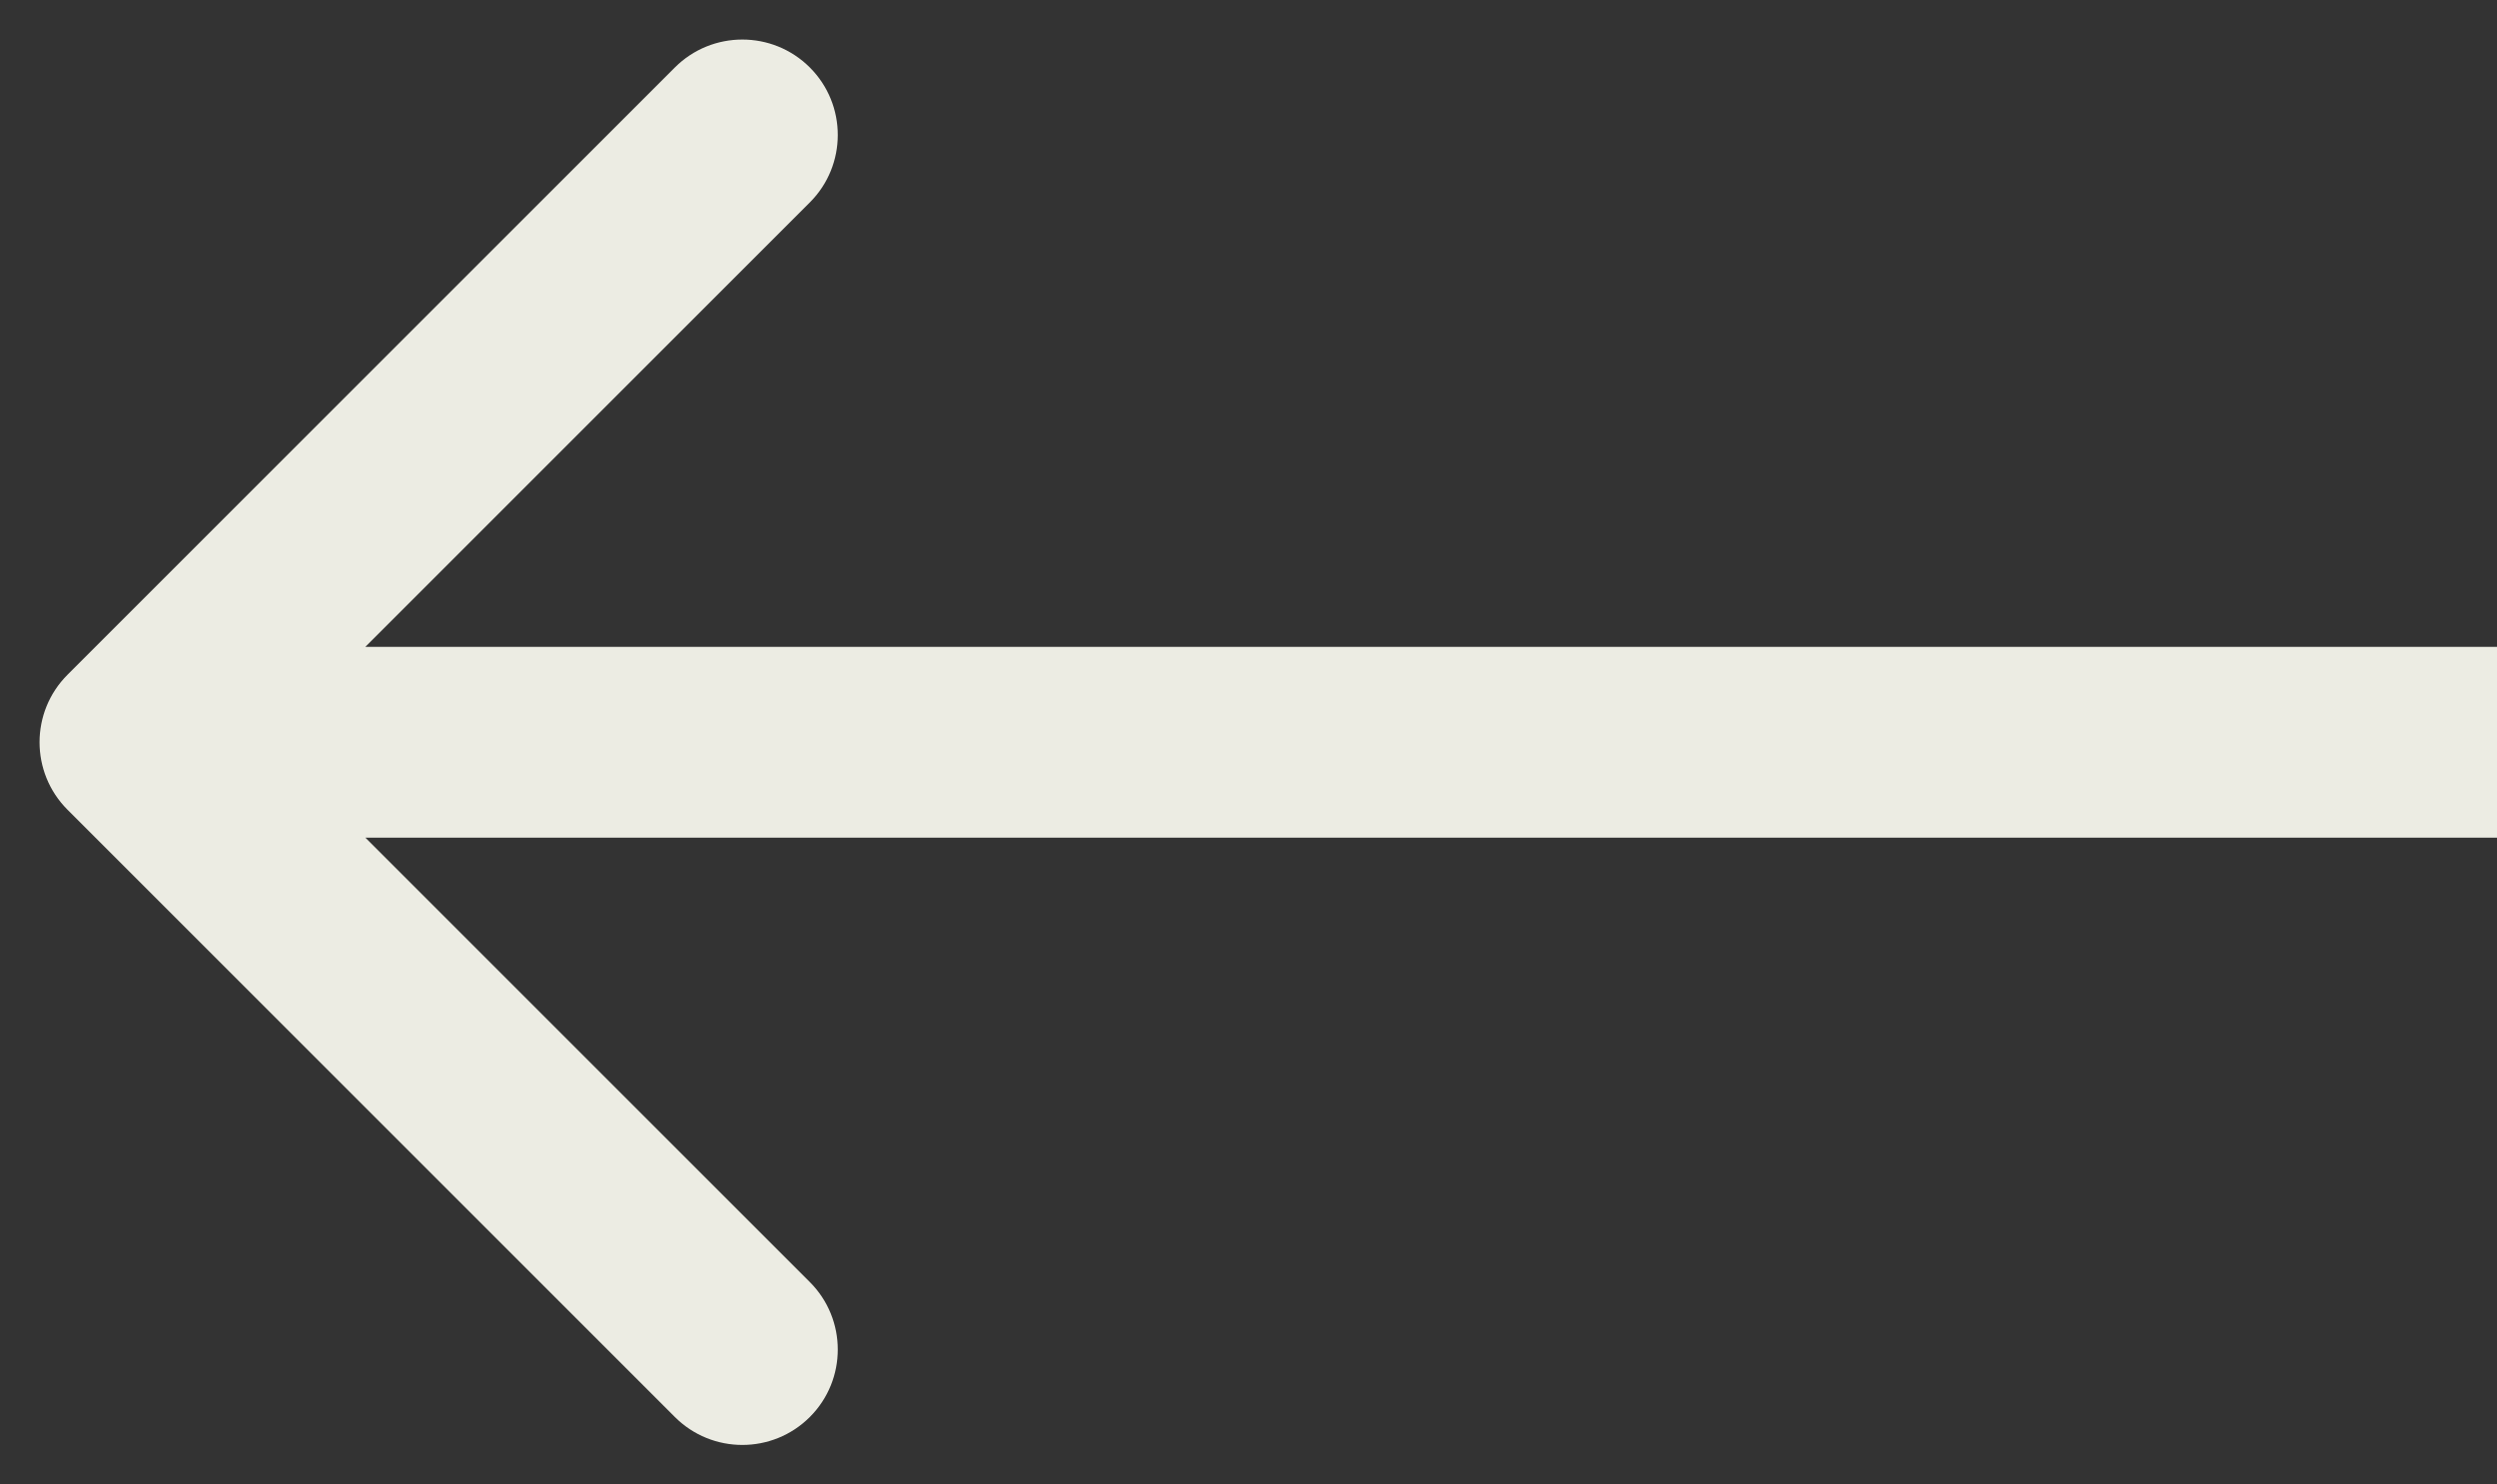
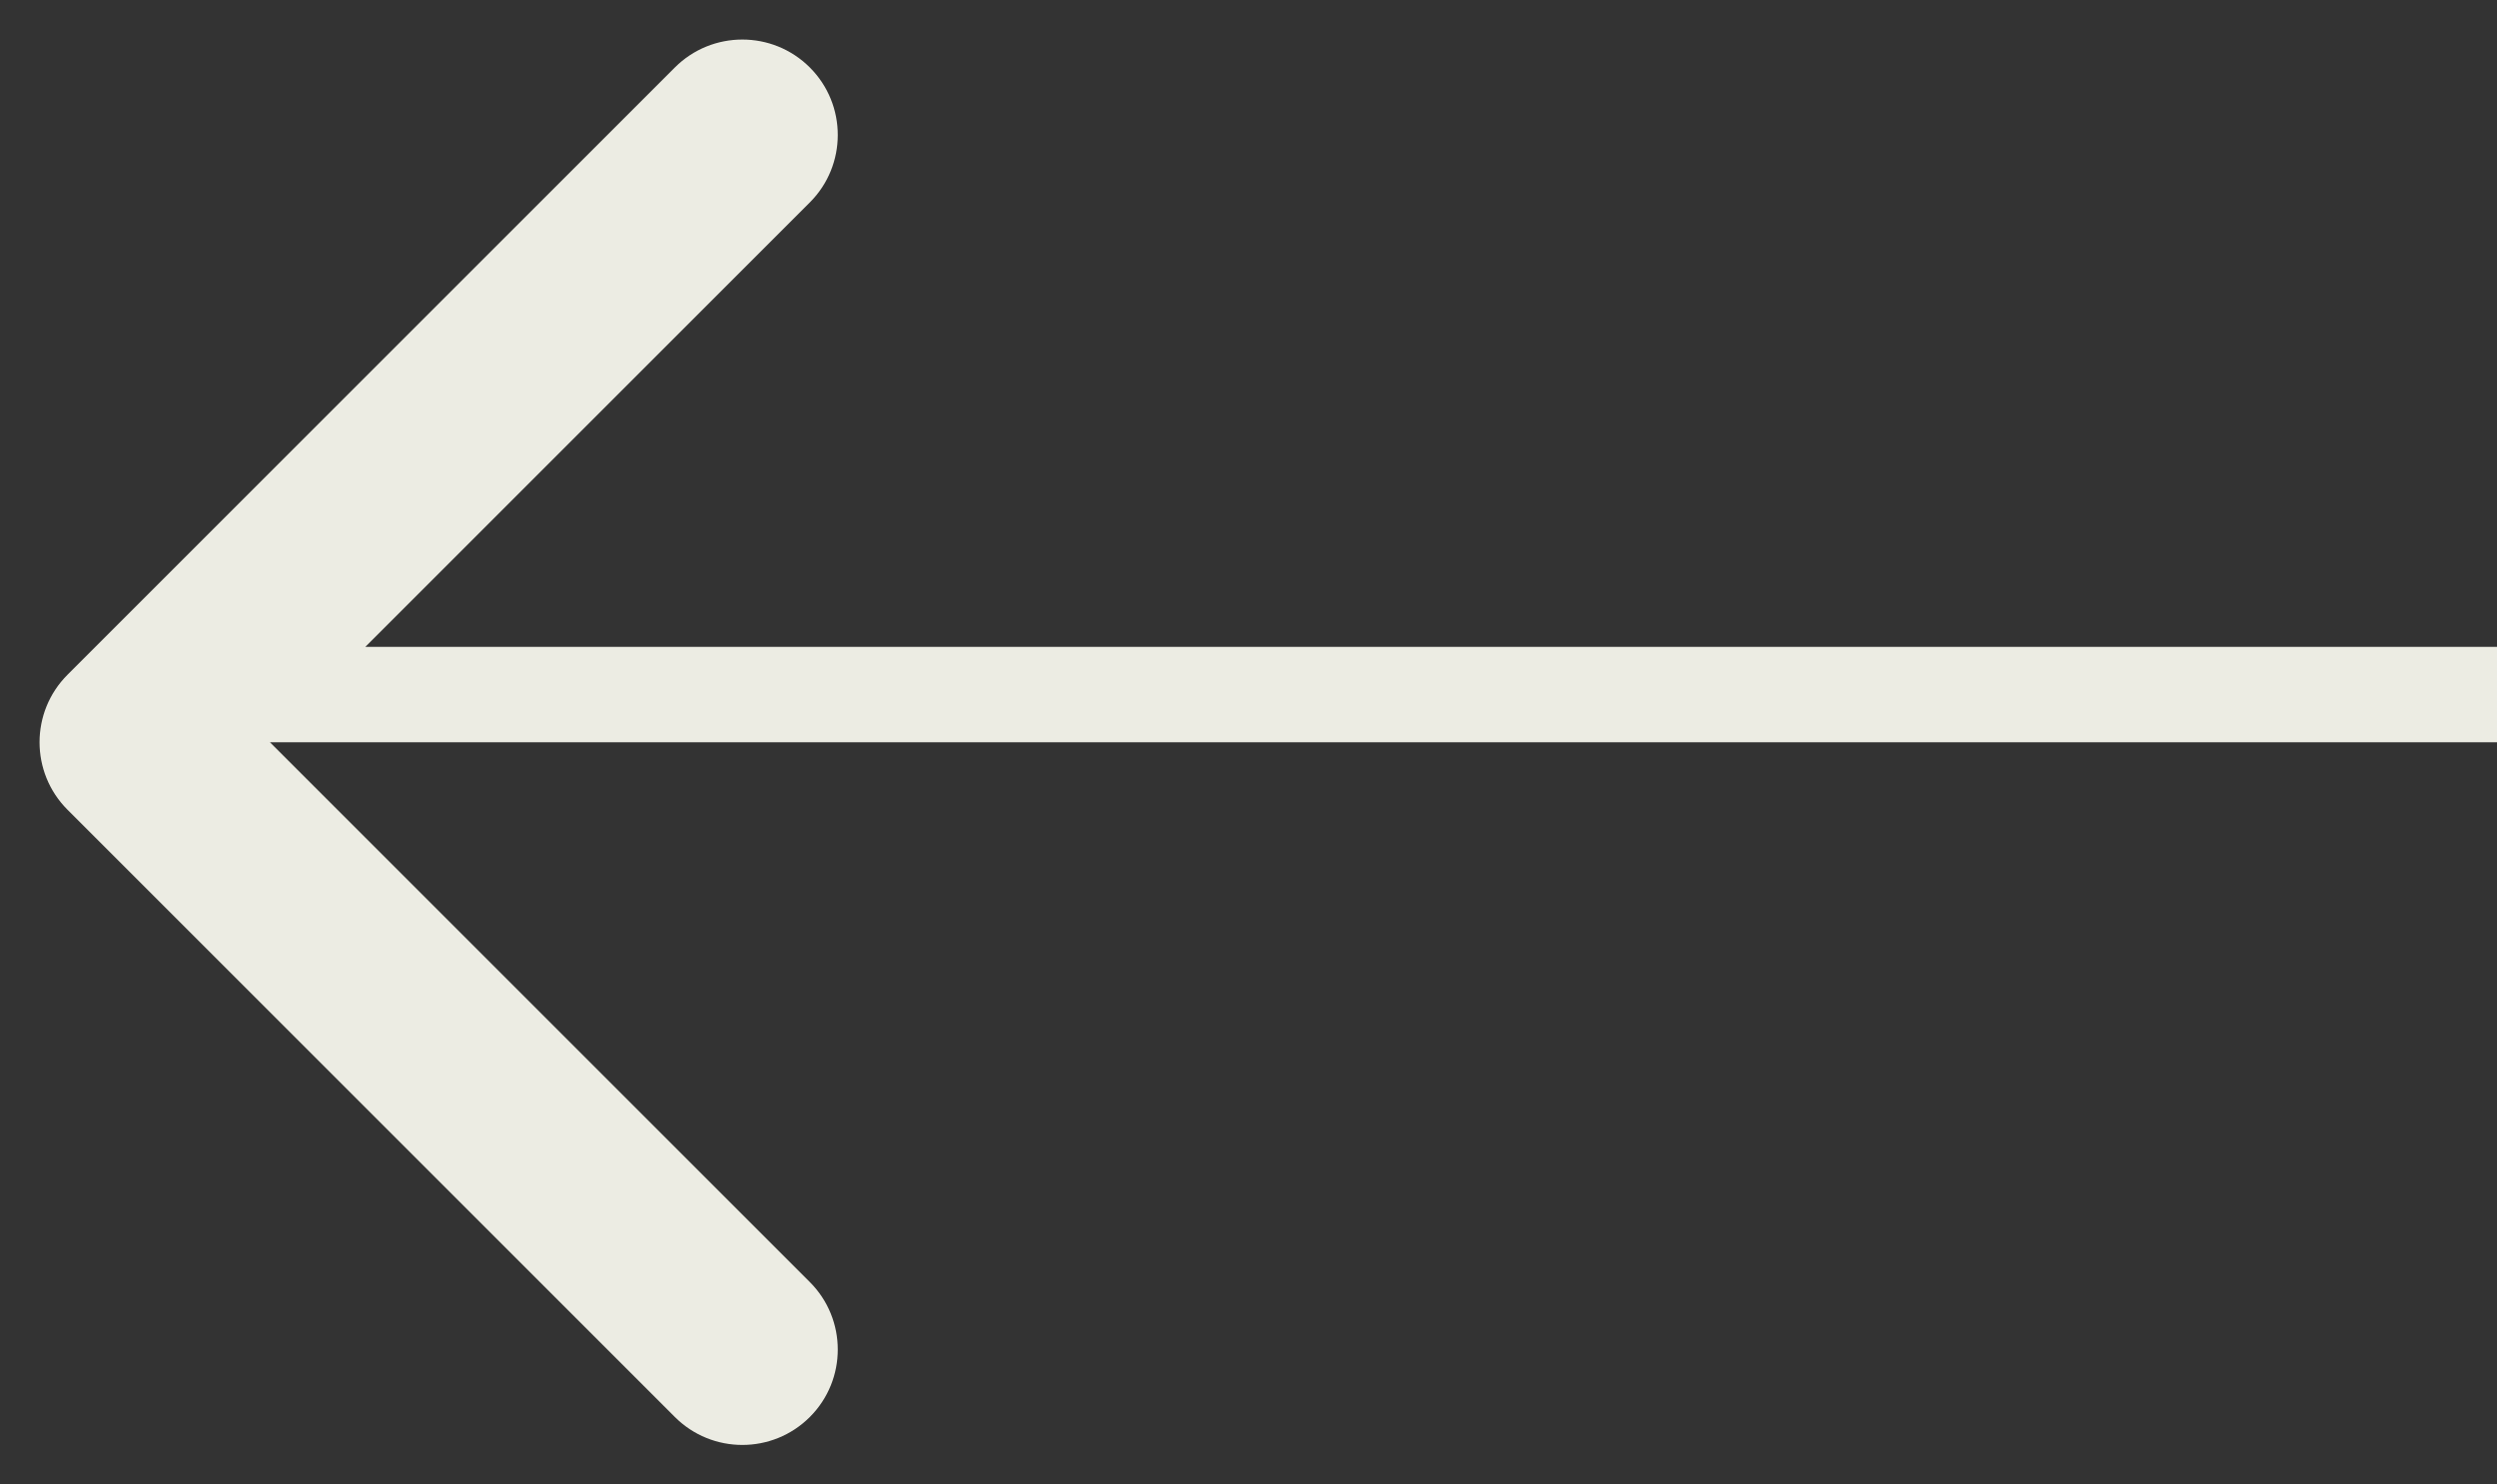
<svg xmlns="http://www.w3.org/2000/svg" width="37" height="22" viewBox="0 0 37 22" fill="none">
  <rect x="0" y="0" width="37" height="22" fill="#333333" stroke="none" />
-   <path d="M1 10C0.448 10.552 0.448 11.448 1 12L10 21C10.552 21.552 11.448 21.552 12 21C12.552 20.448 12.552 19.552 12 19L4 11L12 3C12.552 2.448 12.552 1.552 12 1C11.448 0.448 10.552 0.448 10 1L1 10ZM37 11V9.586L2 9.586V11V12.414L37 12.414V11Z" fill="#ECECE3" />
+   <path d="M1 10C0.448 10.552 0.448 11.448 1 12L10 21C10.552 21.552 11.448 21.552 12 21C12.552 20.448 12.552 19.552 12 19L4 11L12 3C12.552 2.448 12.552 1.552 12 1C11.448 0.448 10.552 0.448 10 1L1 10ZM37 11V9.586L2 9.586V11V12.414V11Z" fill="#ECECE3" />
</svg>